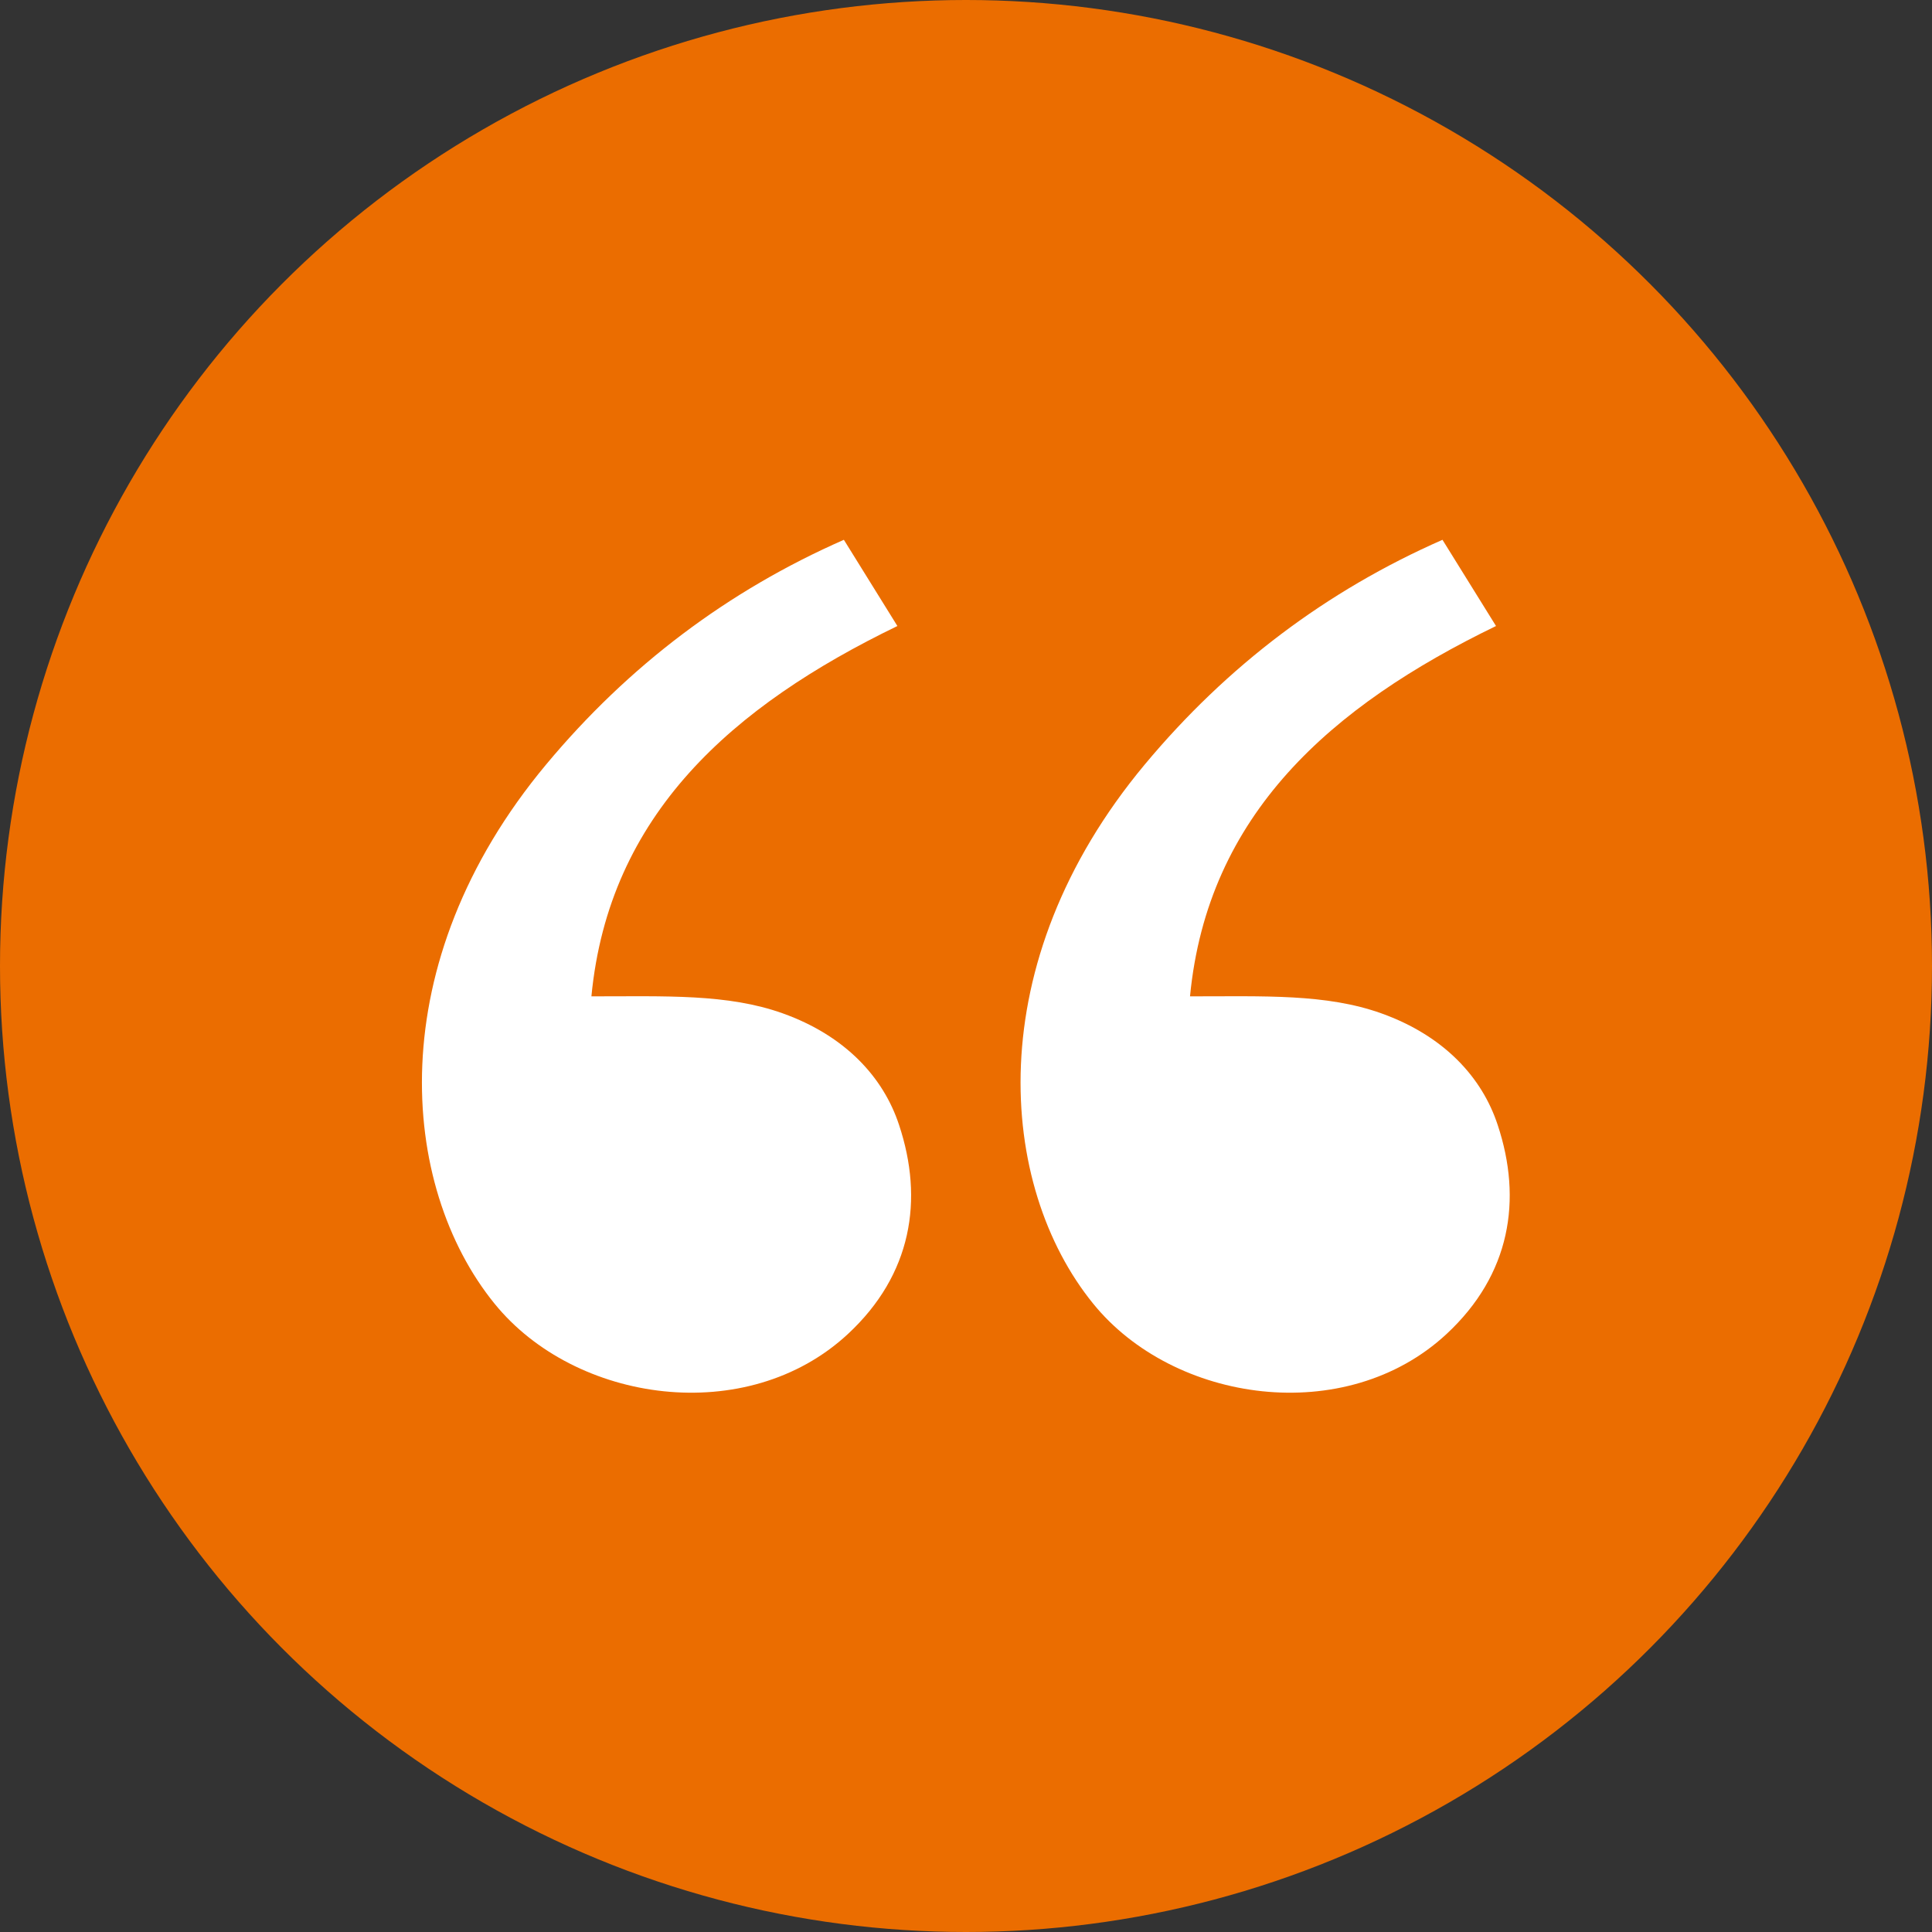
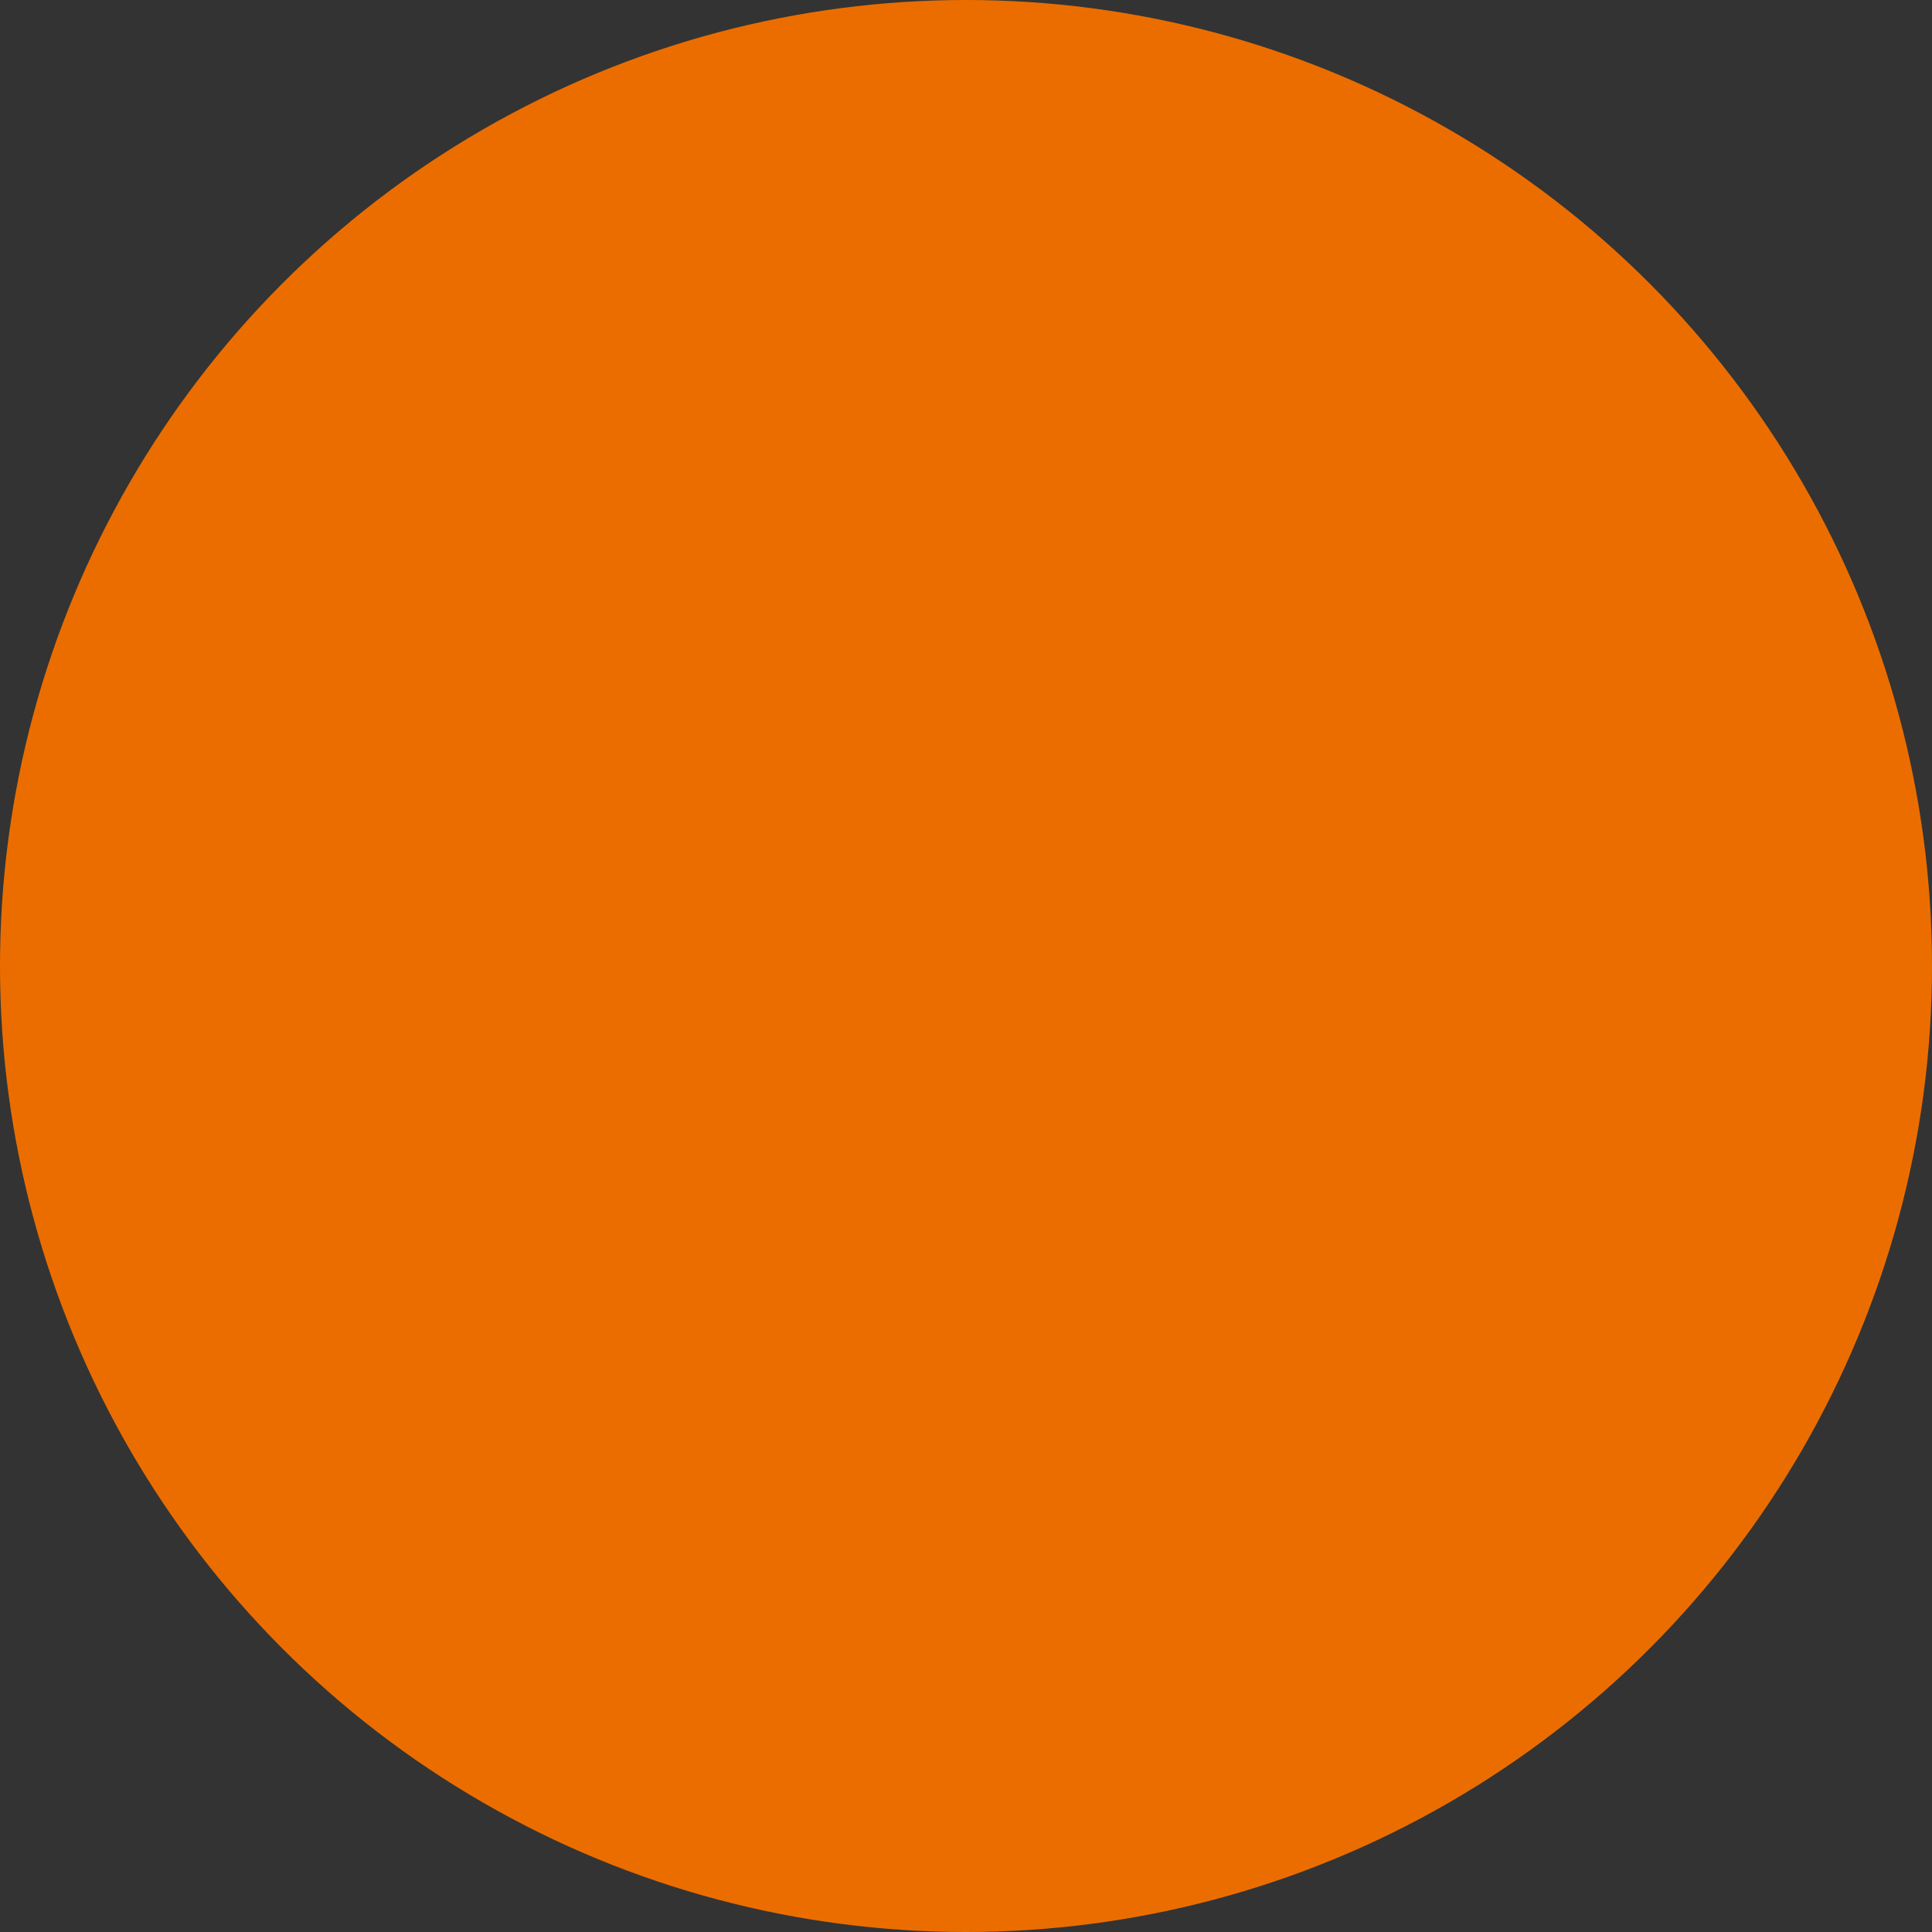
<svg xmlns="http://www.w3.org/2000/svg" width="80" height="80" viewBox="0 0 80 80" fill="none">
  <rect x="0" y="0" width="80" height="80" fill="#333333" stroke="none" />
  <circle cx="40" cy="40" r="40" fill="#EB6D00" />
-   <path d="M35.114 55.235C30.932 59.123 23.81 58.095 20.475 53.978C16.528 49.115 15.74 39.898 22.616 31.654C26.026 27.564 30.137 24.464 34.943 22.352L37.159 25.922C30.323 29.235 25.213 33.726 24.489 41.257C27.573 41.257 30.133 41.145 32.412 41.961C35.007 42.89 36.583 44.612 37.23 46.587C38.257 49.679 37.759 52.776 35.114 55.235ZM59.902 55.235C55.72 59.123 48.597 58.095 45.263 53.978C41.316 49.115 40.528 39.898 47.404 31.654C50.814 27.564 54.925 24.464 59.73 22.352L61.947 25.922C55.11 29.235 50.001 33.726 49.276 41.257C52.361 41.257 54.92 41.145 57.2 41.961C59.795 42.89 61.371 44.612 62.018 46.587C63.044 49.679 62.547 52.776 59.902 55.235Z" fill="white" />
</svg>